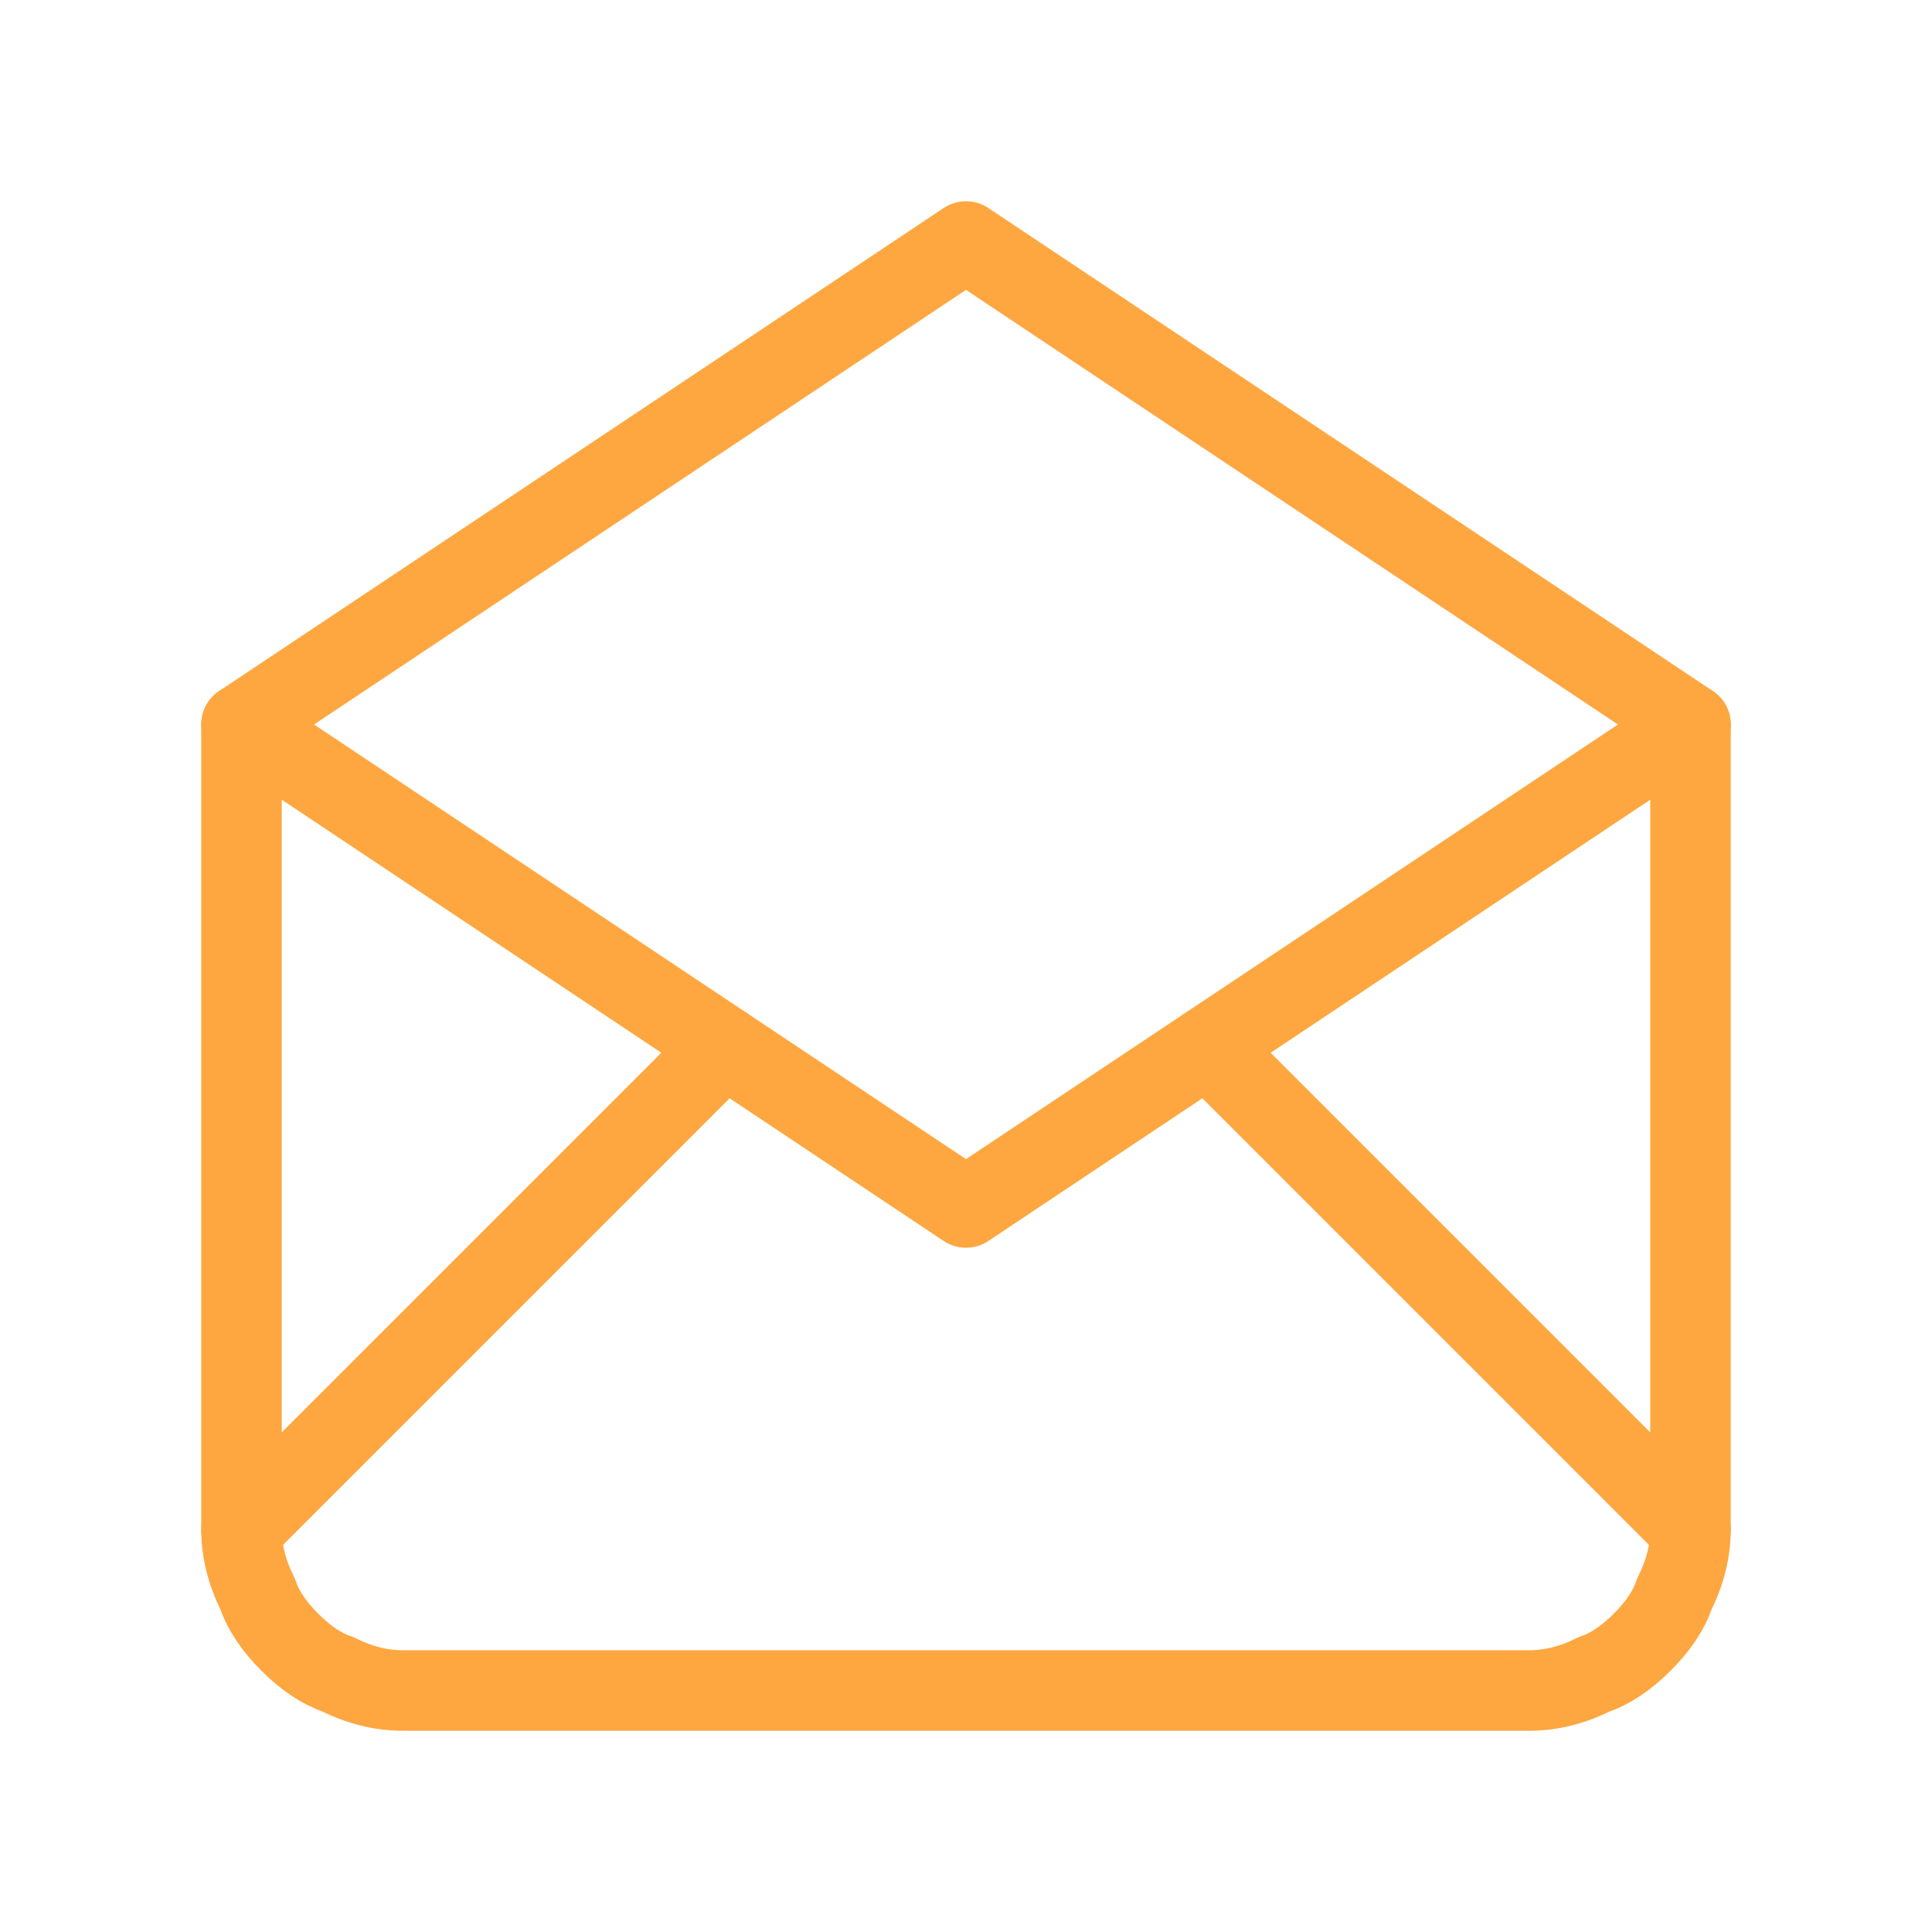
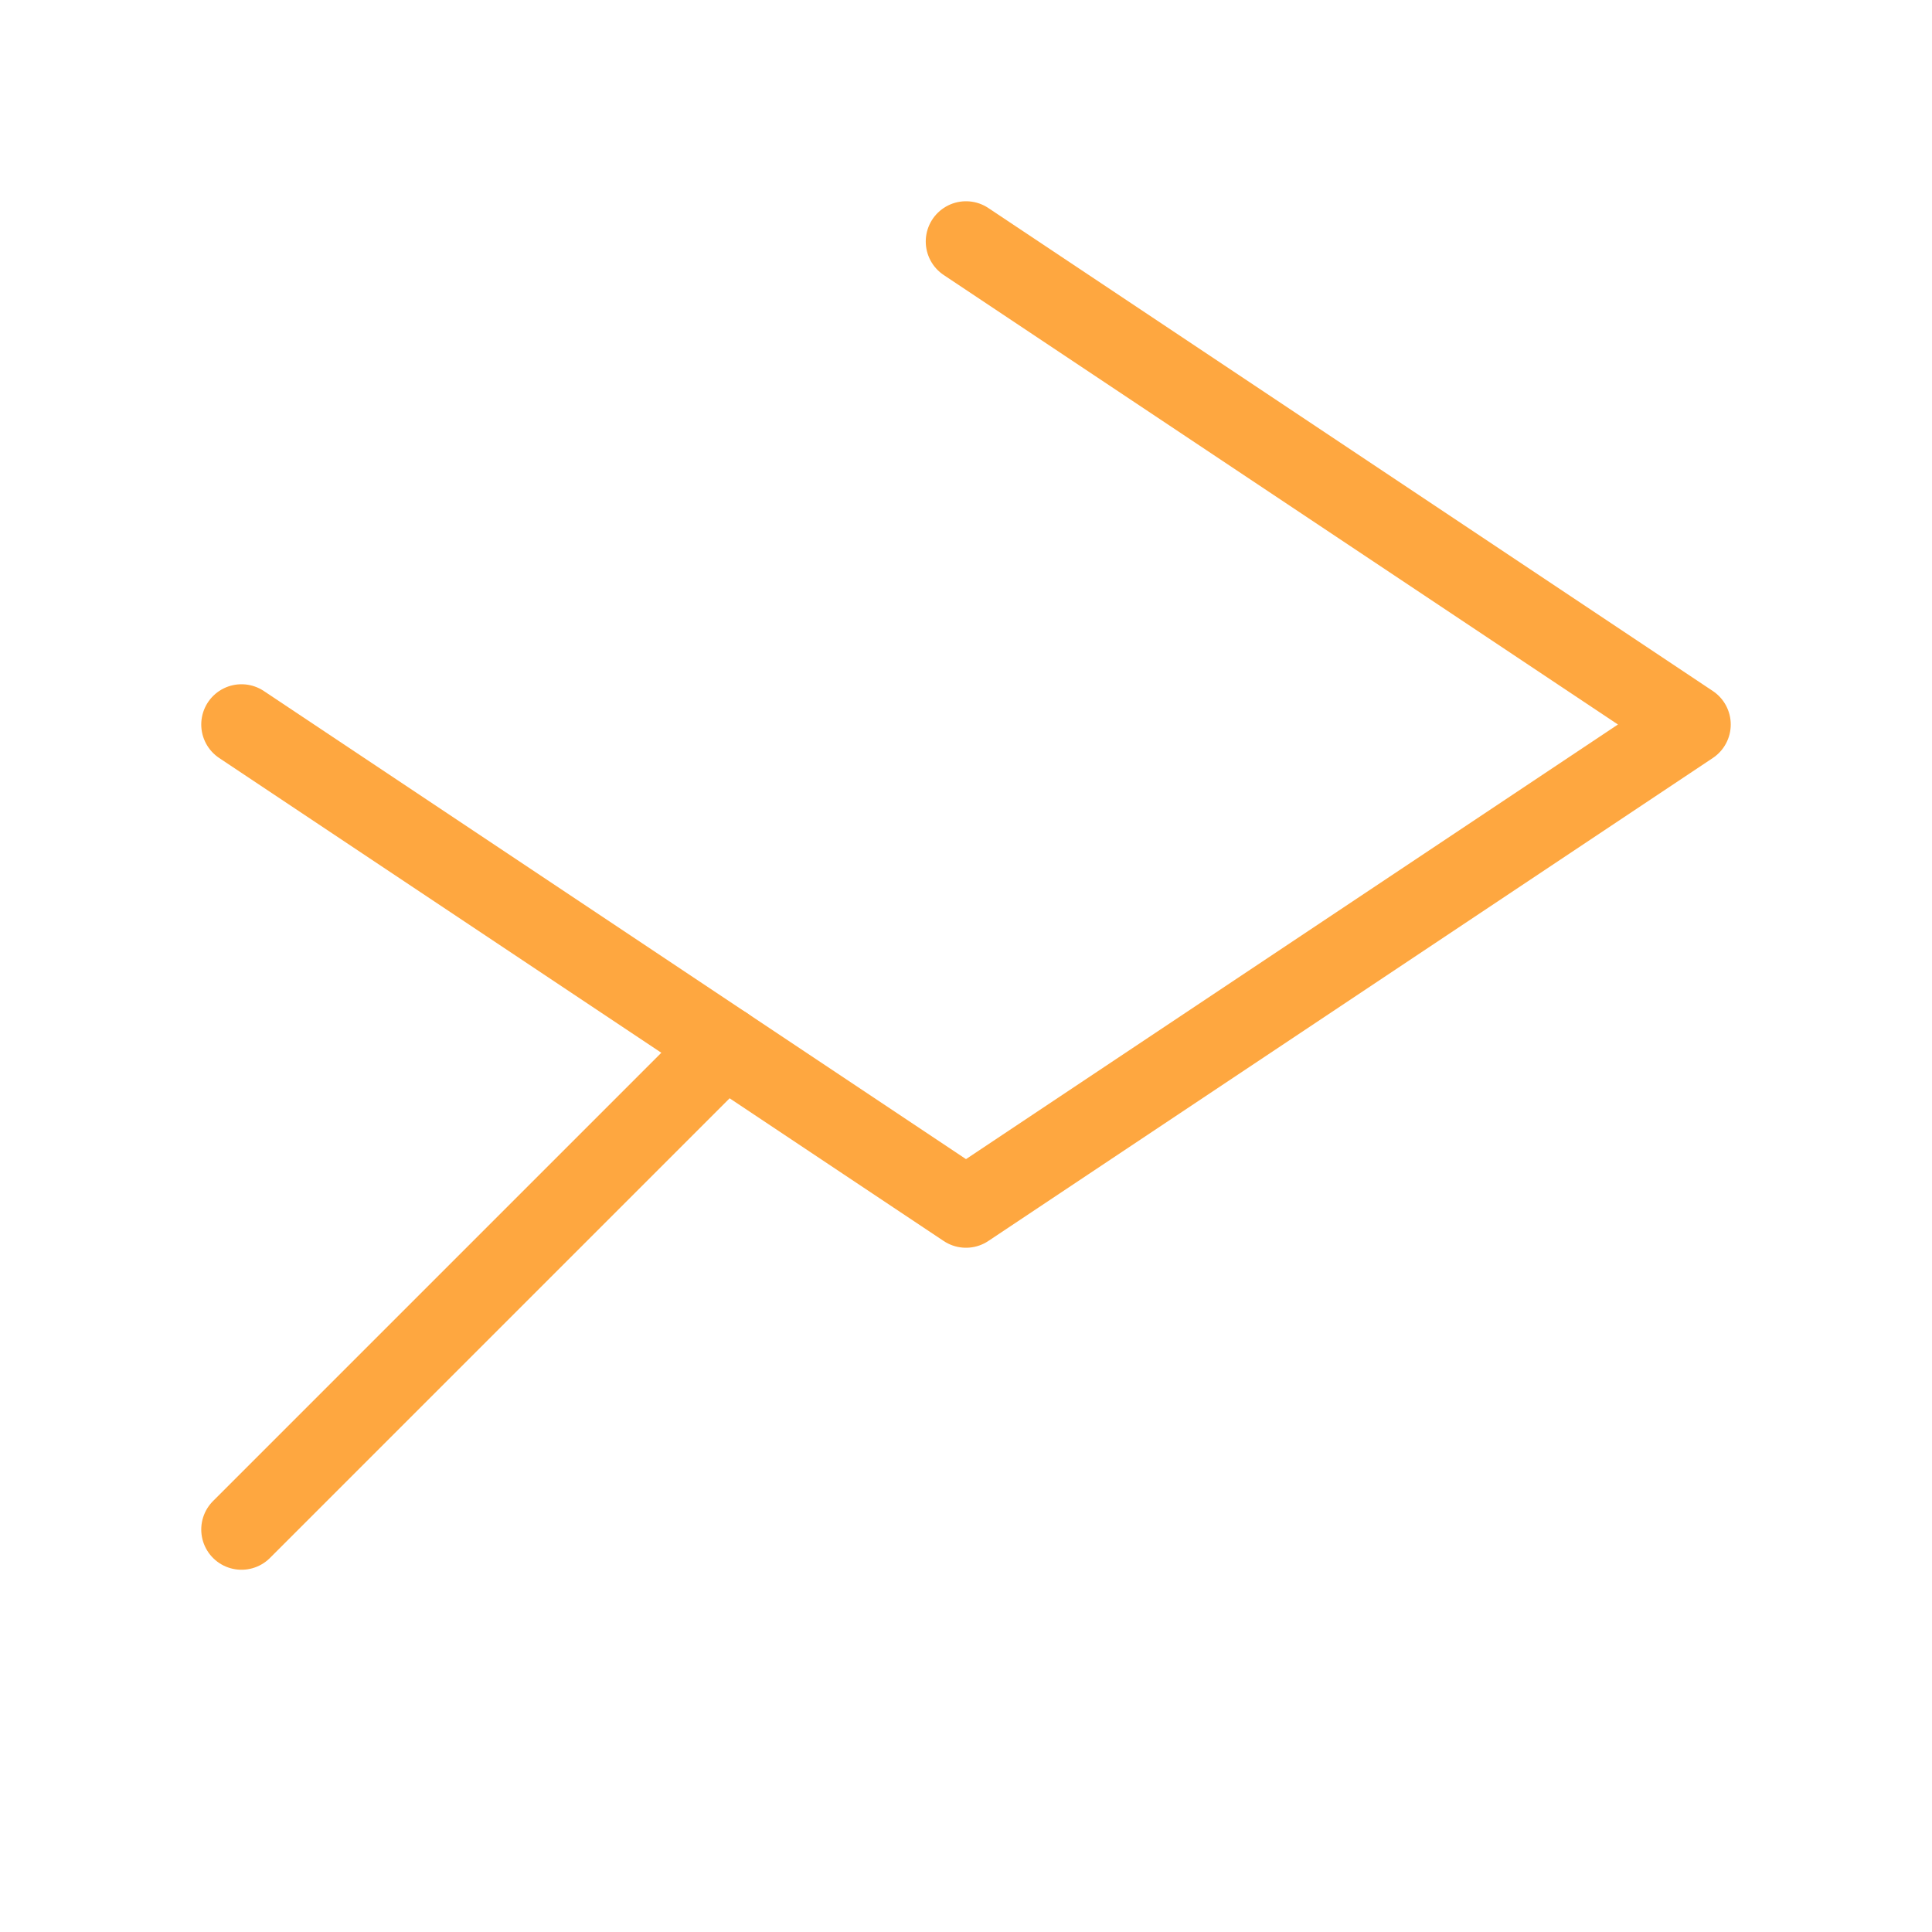
<svg xmlns="http://www.w3.org/2000/svg" version="1.2" viewBox="0 0 24 24" width="24" height="24">
  <style>.a{fill:none;stroke:#fea740;stroke-linecap:round;stroke-linejoin:round}</style>
-   <path class="a" d="m3 9l9 6 9-6-9-6z" />
-   <path class="a" d="m21 9v10q0 0.4-0.2 0.8-0.1 0.3-0.4 0.6-0.3 0.3-0.6 0.4-0.4 0.2-0.8 0.2h-14q-0.4 0-0.8-0.2-0.3-0.1-0.6-0.4-0.3-0.3-0.4-0.6-0.2-0.4-0.2-0.8v-10" />
+   <path class="a" d="m3 9l9 6 9-6-9-6" />
  <path class="a" d="m3 19l6-6" />
-   <path class="a" d="m15 13l6 6" />
</svg>